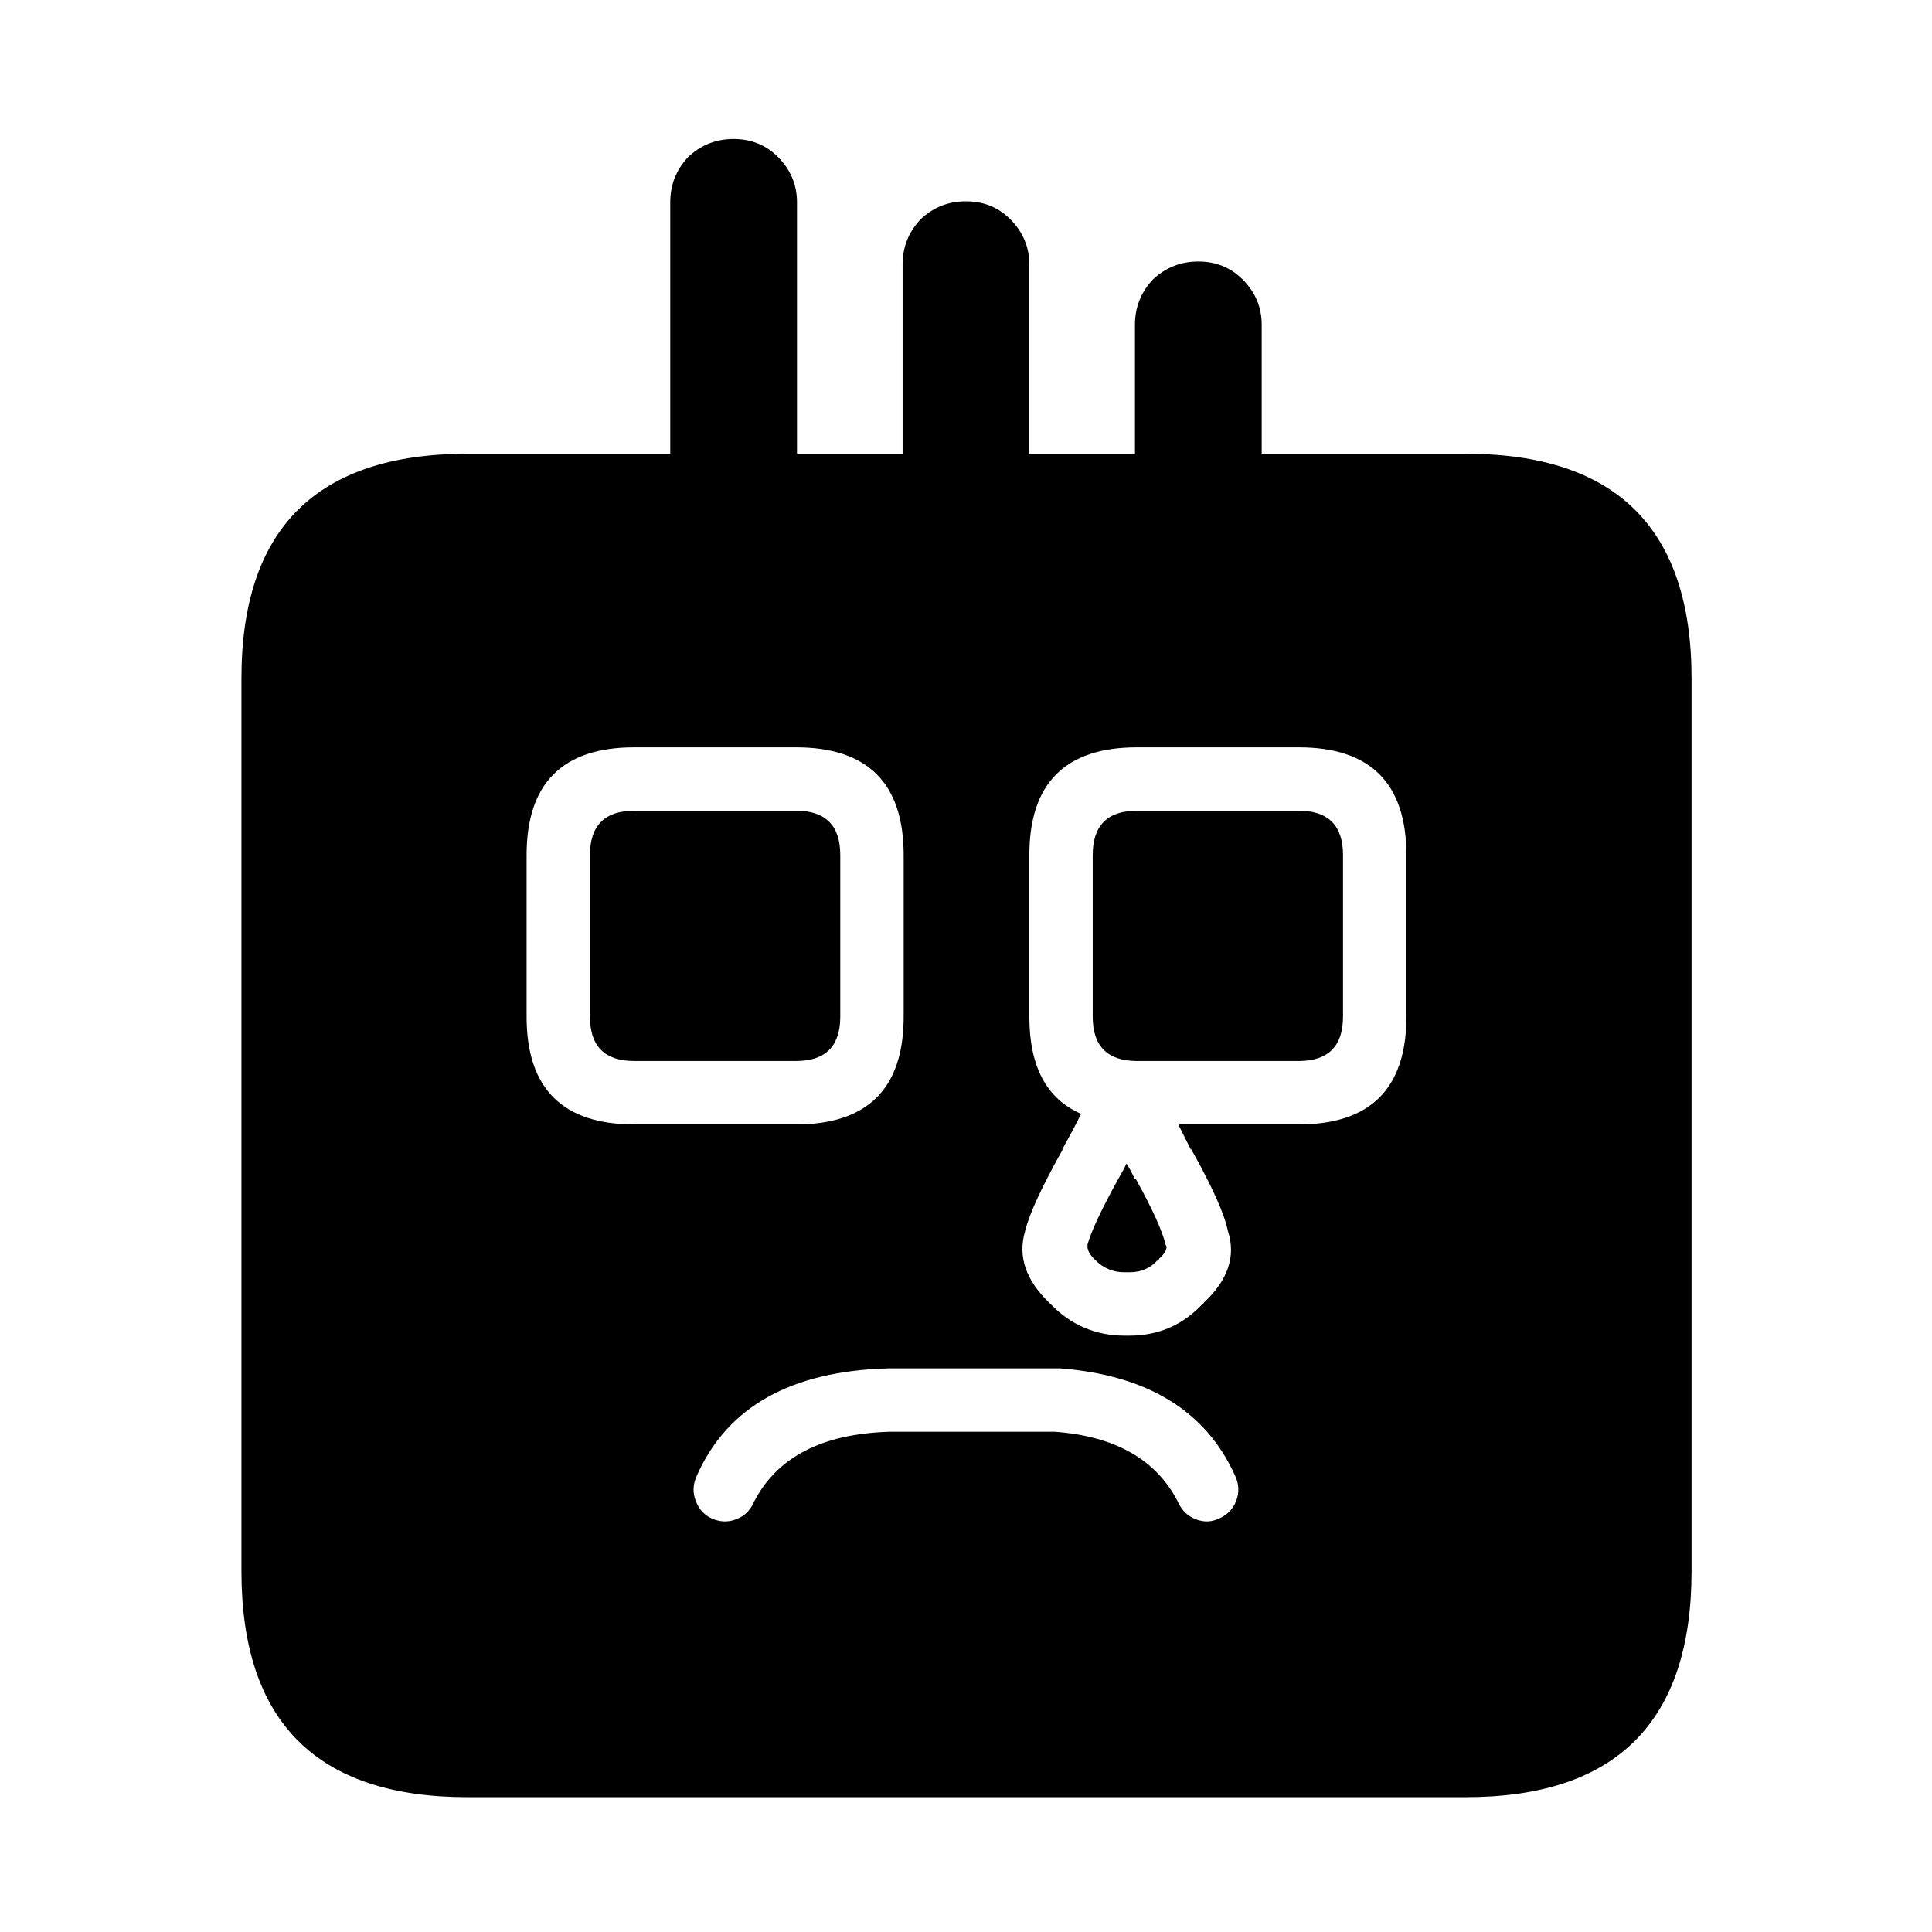
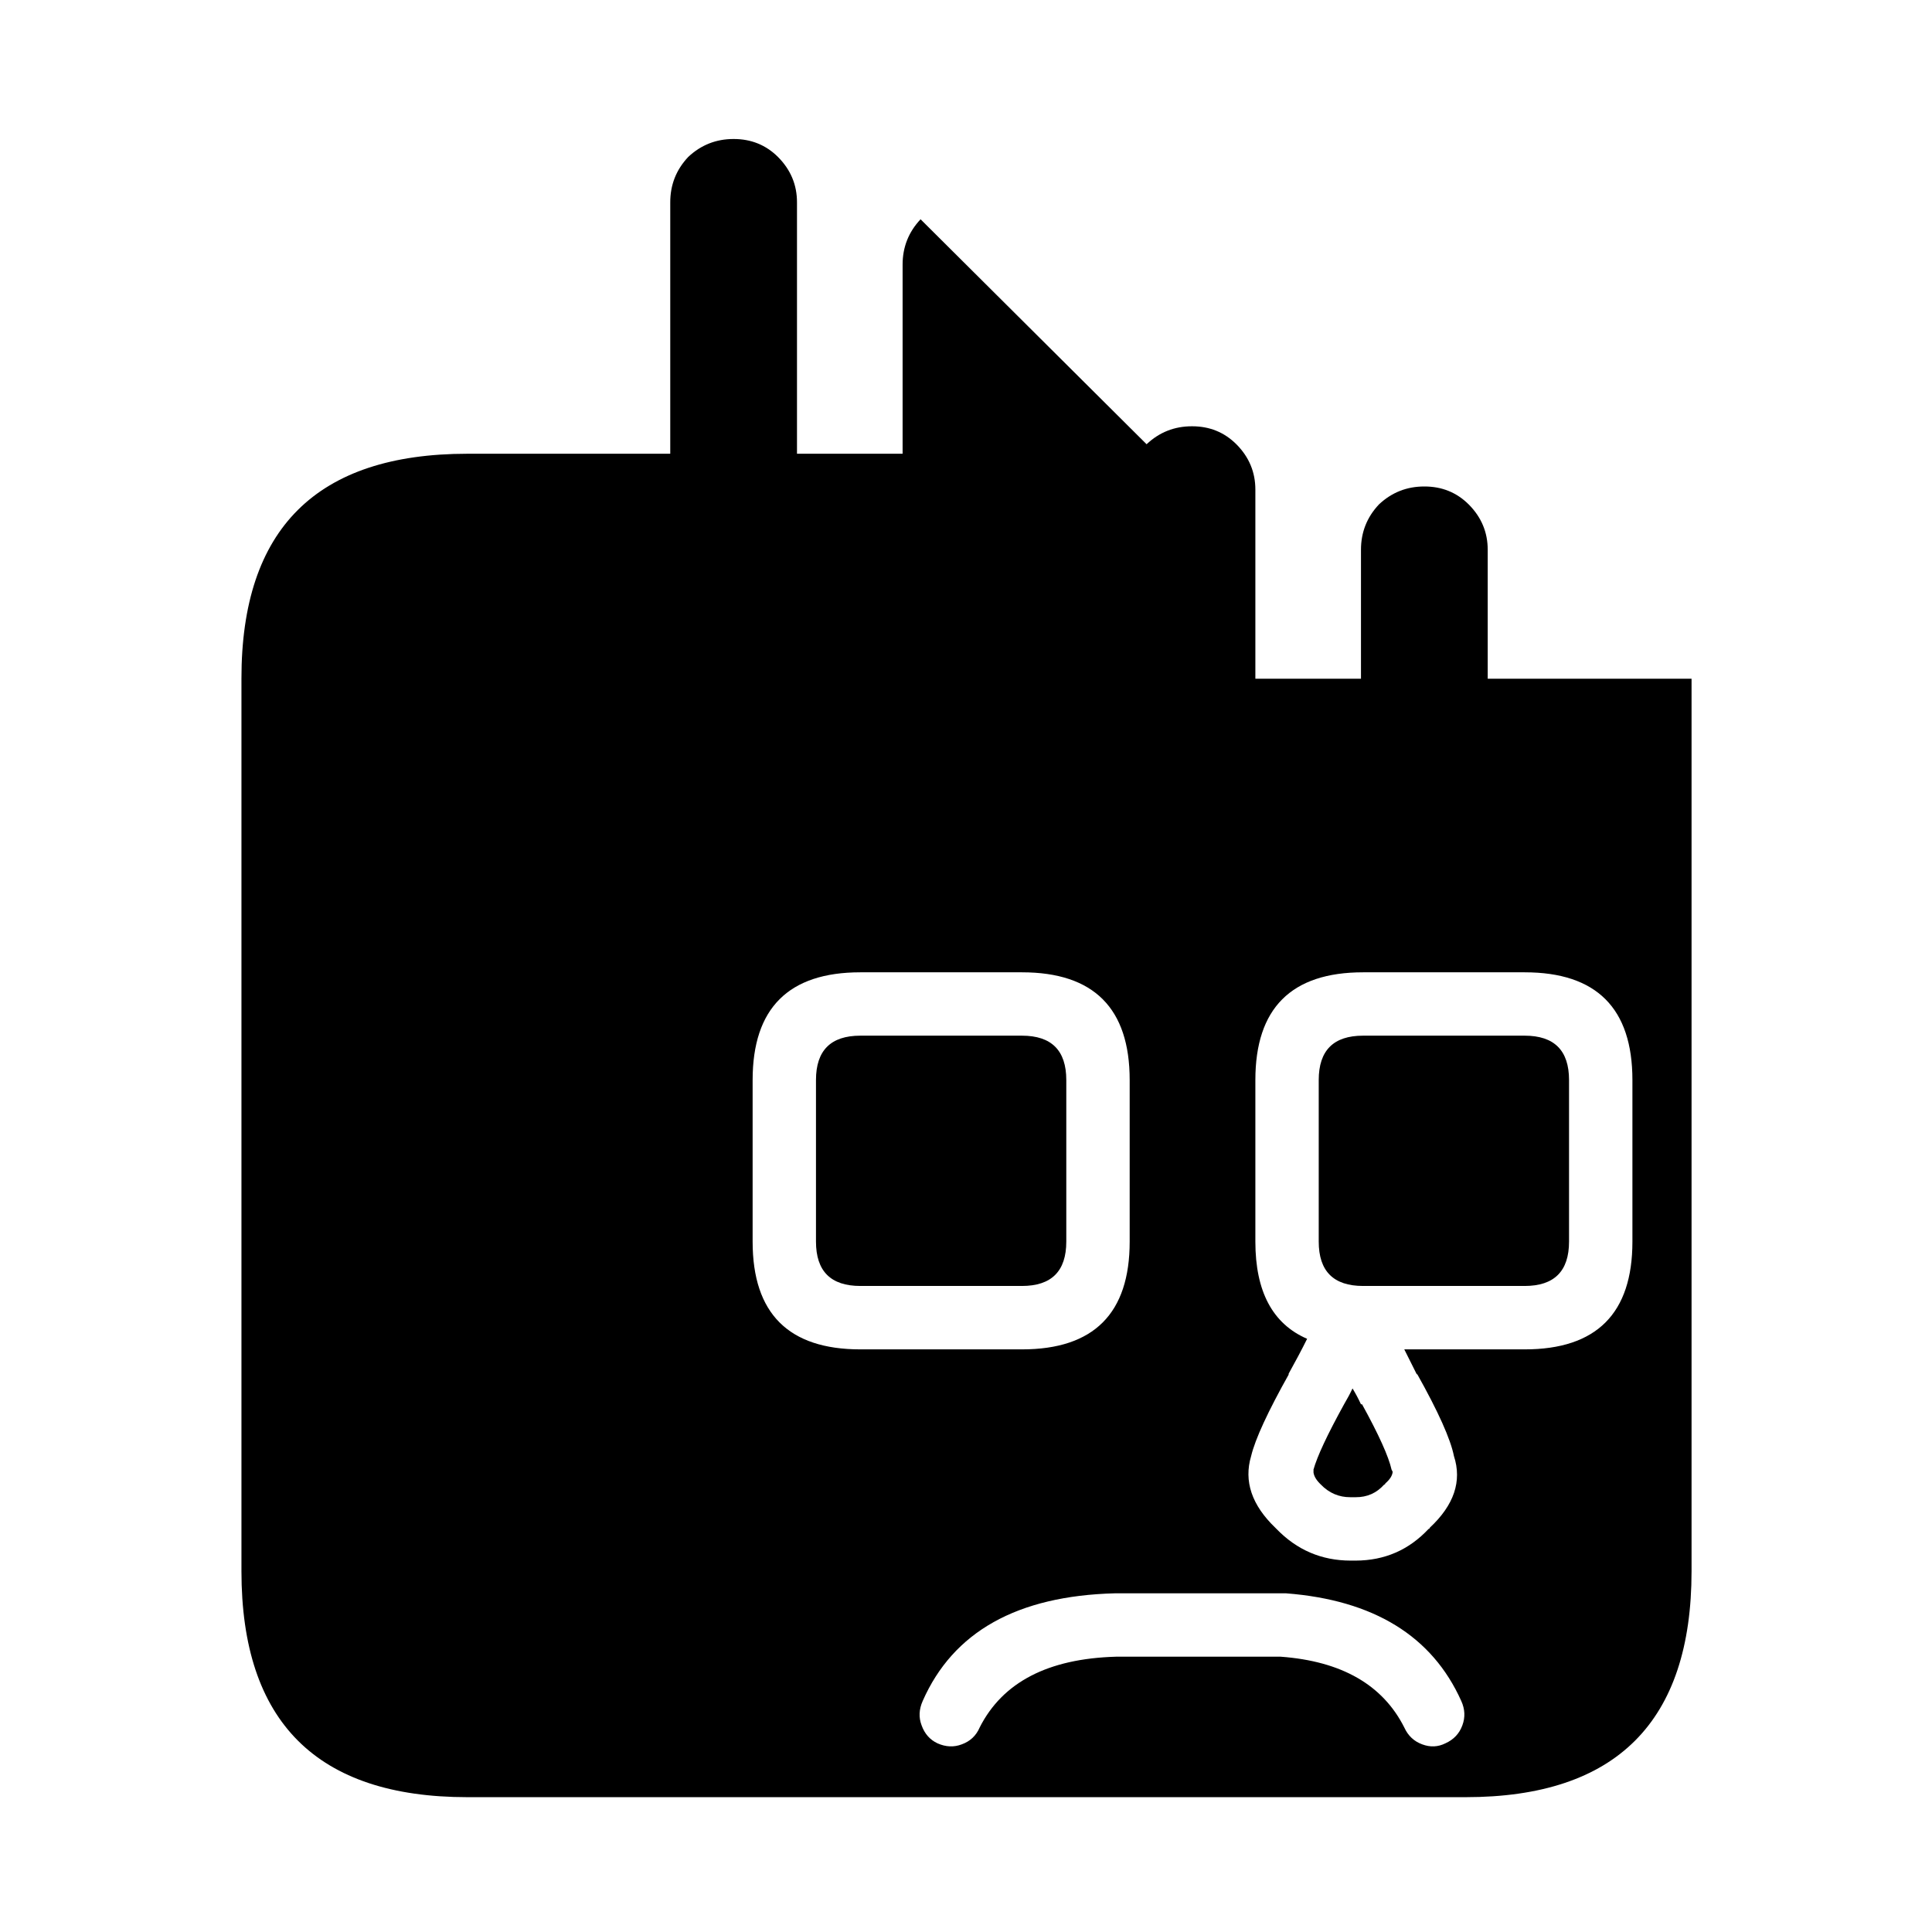
<svg xmlns="http://www.w3.org/2000/svg" fill="#000000" width="800px" height="800px" version="1.1" viewBox="144 144 512 512">
-   <path d="m387.96 202.11c-3.18 3.379-4.766 7.391-4.762 12.035v50.102h-27.988v-66.613c0.008-4.644-1.672-8.656-5.039-12.039-3.191-3.176-7.109-4.762-11.754-4.758-4.644-0.004-8.656 1.582-12.035 4.758-3.18 3.383-4.766 7.394-4.758 12.039v66.613h-53.742c-39.965 0-59.934 19.871-59.895 59.617v236.51c0 39.93 19.965 59.898 59.895 59.895h264.5c39.934 0 59.898-19.965 59.898-59.895v-236.51c0.035-39.746-19.93-59.617-59.898-59.617h-54.02v-34.148c0.008-4.644-1.672-8.656-5.035-12.035-3.195-3.18-7.113-4.766-11.758-4.758-4.644-0.008-8.656 1.578-12.035 4.758-3.18 3.379-4.766 7.391-4.758 12.035v34.148h-27.988v-50.102c0.004-4.644-1.672-8.656-5.039-12.035-3.191-3.18-7.109-4.766-11.754-4.758-4.644-0.008-8.656 1.578-12.035 4.758m28.828 211.32v-42.824c0-19.031 9.516-28.551 28.547-28.551h42.824c19.035 0 28.551 9.52 28.551 28.551v42.824c0 19.031-9.516 28.551-28.551 28.551h-31.906c1.027 2.027 2.148 4.269 3.359 6.715v-0.277c5.637 10.047 8.902 17.324 9.797 21.828 2.176 6.668 0.031 13.012-6.438 19.035 0 0.188-0.094 0.281-0.281 0.281-5.219 5.578-11.656 8.375-19.312 8.395h-0.559-0.84c-7.66-0.02-14.191-2.816-19.594-8.395-0.004 0-0.098-0.09-0.281-0.281-6.281-6.023-8.426-12.367-6.438-19.035 1.078-4.504 4.438-11.781 10.078-21.828l-0.281 0.277c1.98-3.559 3.66-6.731 5.039-9.516-9.145-3.957-13.715-12.539-13.715-25.75m-33.309-42.824v42.824c0 19.031-9.516 28.551-28.547 28.551h-42.824c-19.035 0-28.551-9.52-28.551-28.551v-42.824c0-19.031 9.516-28.551 28.551-28.551h42.824c19.031 0 28.547 9.52 28.547 28.551m-39.746 171.57c-0.945 2.188-2.531 3.68-4.758 4.481-2.082 0.797-4.231 0.703-6.438-0.281-2.004-0.945-3.402-2.531-4.199-4.758-0.793-2.082-0.699-4.227 0.281-6.438 8.07-18.363 25.051-27.879 50.941-28.551h40.586 4.195c0.223-0.008 0.41-0.008 0.562 0 23.242 1.797 38.73 11.312 46.461 28.551 0.98 2.16 1.074 4.305 0.281 6.438-0.793 2.18-2.285 3.766-4.481 4.758-1.969 0.984-4.023 1.078-6.156 0.281-2.176-0.793-3.762-2.289-4.758-4.481-5.703-11.309-16.617-17.562-32.75-18.75h-3.356-40.305c-18 0.512-30.035 6.762-36.109 18.75m-31.625-183.33c-7.836 0-11.758 3.918-11.758 11.754v42.824c0 7.836 3.918 11.754 11.758 11.754h42.824c7.836 0 11.754-3.918 11.754-11.754v-42.824c0-7.836-3.918-11.754-11.754-11.754h-42.824m132.95 97.684h-0.281c-0.695-1.492-1.441-2.891-2.238-4.199-0.609 1.309-1.355 2.707-2.238 4.199-4.438 8.051-7.144 13.836-8.117 17.352 0.047 0.227 0.047 0.41 0 0.559 0.078 0.992 0.637 2.019 1.68 3.078 0.188 0.184 0.281 0.277 0.277 0.281 2.191 2.258 4.805 3.375 7.84 3.359h0.84 0.559c3.031 0.016 5.551-1.102 7.555-3.359 0.184-0.004 0.277-0.098 0.281-0.281 1.227-1.059 1.879-2.086 1.961-3.078-0.051-0.148-0.145-0.332-0.281-0.559-0.789-3.516-3.398-9.301-7.836-17.352m0.277-97.684c-7.836 0-11.754 3.918-11.754 11.754v42.824c0 7.836 3.918 11.754 11.754 11.754h42.824c7.836 0 11.758-3.918 11.758-11.754v-42.824c0-7.836-3.918-11.754-11.758-11.754z" />
+   <path d="m387.96 202.11c-3.18 3.379-4.766 7.391-4.762 12.035v50.102h-27.988v-66.613c0.008-4.644-1.672-8.656-5.039-12.039-3.191-3.176-7.109-4.762-11.754-4.758-4.644-0.004-8.656 1.582-12.035 4.758-3.18 3.383-4.766 7.394-4.758 12.039v66.613h-53.742c-39.965 0-59.934 19.871-59.895 59.617v236.51c0 39.93 19.965 59.898 59.895 59.895h264.5c39.934 0 59.898-19.965 59.898-59.895v-236.51h-54.02v-34.148c0.008-4.644-1.672-8.656-5.035-12.035-3.195-3.18-7.113-4.766-11.758-4.758-4.644-0.008-8.656 1.578-12.035 4.758-3.18 3.379-4.766 7.391-4.758 12.035v34.148h-27.988v-50.102c0.004-4.644-1.672-8.656-5.039-12.035-3.191-3.18-7.109-4.766-11.754-4.758-4.644-0.008-8.656 1.578-12.035 4.758m28.828 211.32v-42.824c0-19.031 9.516-28.551 28.547-28.551h42.824c19.035 0 28.551 9.52 28.551 28.551v42.824c0 19.031-9.516 28.551-28.551 28.551h-31.906c1.027 2.027 2.148 4.269 3.359 6.715v-0.277c5.637 10.047 8.902 17.324 9.797 21.828 2.176 6.668 0.031 13.012-6.438 19.035 0 0.188-0.094 0.281-0.281 0.281-5.219 5.578-11.656 8.375-19.312 8.395h-0.559-0.84c-7.66-0.02-14.191-2.816-19.594-8.395-0.004 0-0.098-0.09-0.281-0.281-6.281-6.023-8.426-12.367-6.438-19.035 1.078-4.504 4.438-11.781 10.078-21.828l-0.281 0.277c1.98-3.559 3.66-6.731 5.039-9.516-9.145-3.957-13.715-12.539-13.715-25.75m-33.309-42.824v42.824c0 19.031-9.516 28.551-28.547 28.551h-42.824c-19.035 0-28.551-9.52-28.551-28.551v-42.824c0-19.031 9.516-28.551 28.551-28.551h42.824c19.031 0 28.547 9.52 28.547 28.551m-39.746 171.57c-0.945 2.188-2.531 3.68-4.758 4.481-2.082 0.797-4.231 0.703-6.438-0.281-2.004-0.945-3.402-2.531-4.199-4.758-0.793-2.082-0.699-4.227 0.281-6.438 8.07-18.363 25.051-27.879 50.941-28.551h40.586 4.195c0.223-0.008 0.41-0.008 0.562 0 23.242 1.797 38.73 11.312 46.461 28.551 0.98 2.16 1.074 4.305 0.281 6.438-0.793 2.18-2.285 3.766-4.481 4.758-1.969 0.984-4.023 1.078-6.156 0.281-2.176-0.793-3.762-2.289-4.758-4.481-5.703-11.309-16.617-17.562-32.75-18.75h-3.356-40.305c-18 0.512-30.035 6.762-36.109 18.75m-31.625-183.33c-7.836 0-11.758 3.918-11.758 11.754v42.824c0 7.836 3.918 11.754 11.758 11.754h42.824c7.836 0 11.754-3.918 11.754-11.754v-42.824c0-7.836-3.918-11.754-11.754-11.754h-42.824m132.95 97.684h-0.281c-0.695-1.492-1.441-2.891-2.238-4.199-0.609 1.309-1.355 2.707-2.238 4.199-4.438 8.051-7.144 13.836-8.117 17.352 0.047 0.227 0.047 0.41 0 0.559 0.078 0.992 0.637 2.019 1.68 3.078 0.188 0.184 0.281 0.277 0.277 0.281 2.191 2.258 4.805 3.375 7.84 3.359h0.84 0.559c3.031 0.016 5.551-1.102 7.555-3.359 0.184-0.004 0.277-0.098 0.281-0.281 1.227-1.059 1.879-2.086 1.961-3.078-0.051-0.148-0.145-0.332-0.281-0.559-0.789-3.516-3.398-9.301-7.836-17.352m0.277-97.684c-7.836 0-11.754 3.918-11.754 11.754v42.824c0 7.836 3.918 11.754 11.754 11.754h42.824c7.836 0 11.758-3.918 11.758-11.754v-42.824c0-7.836-3.918-11.754-11.758-11.754z" />
</svg>